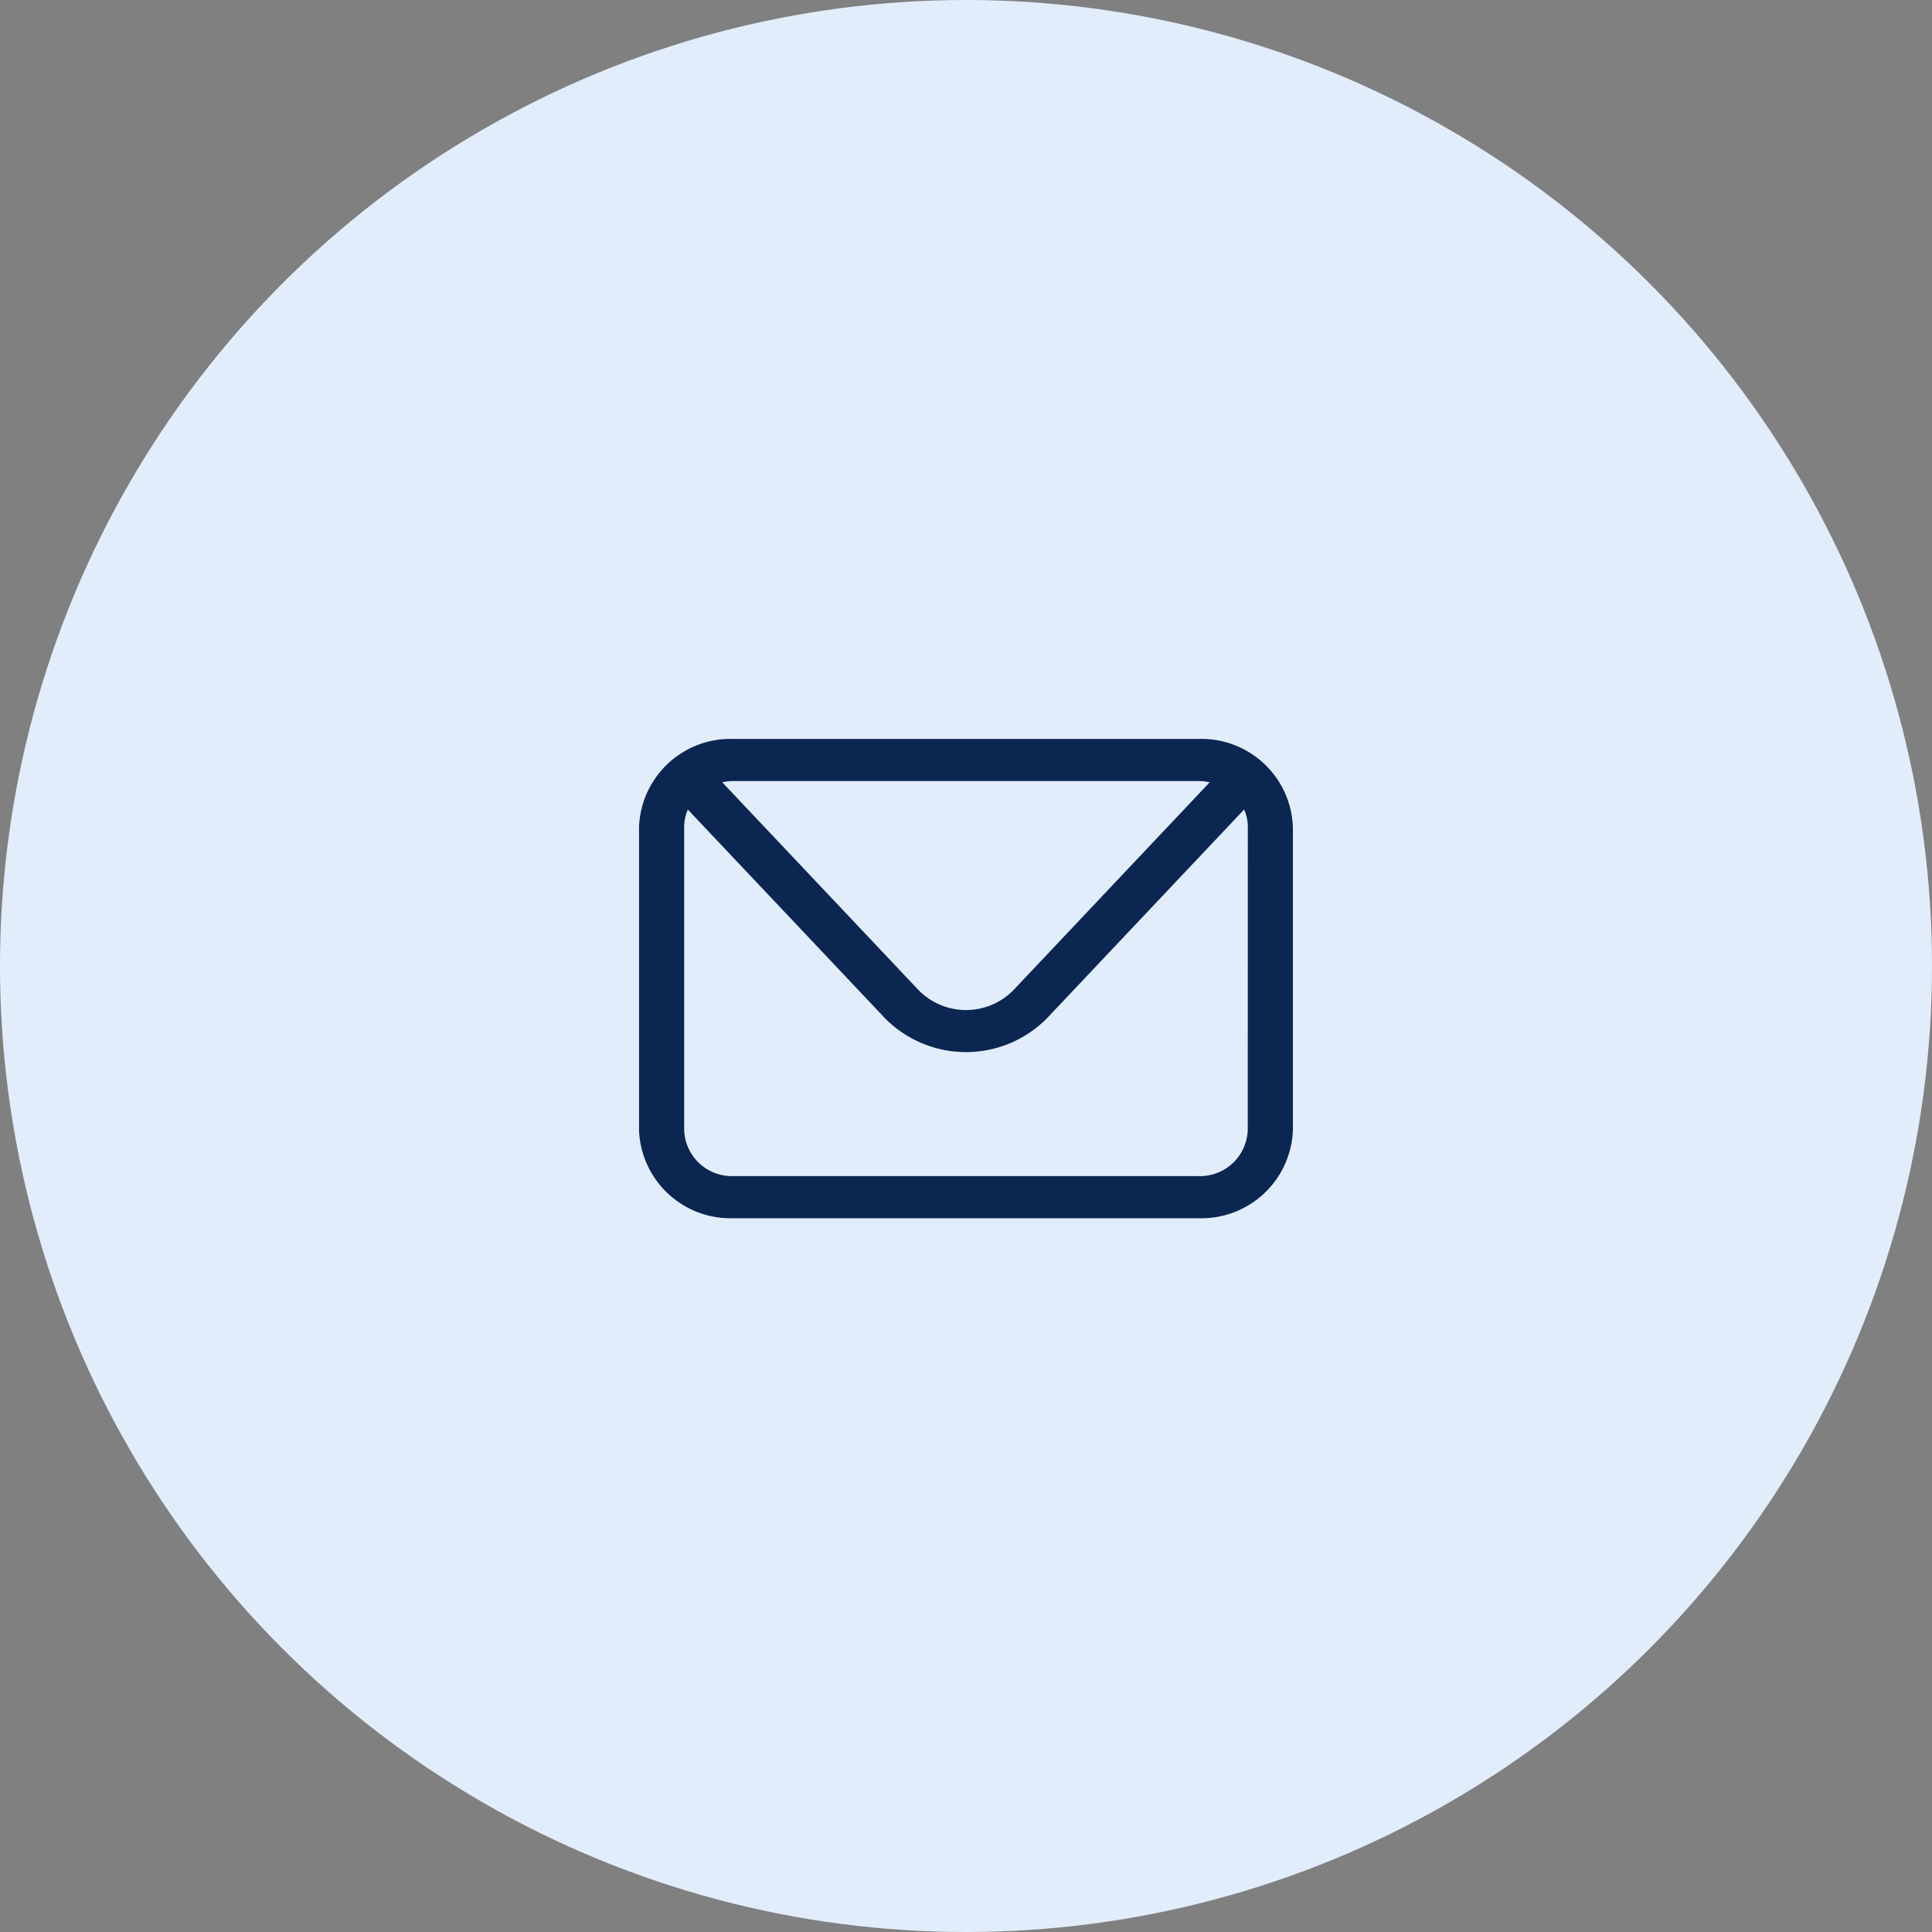
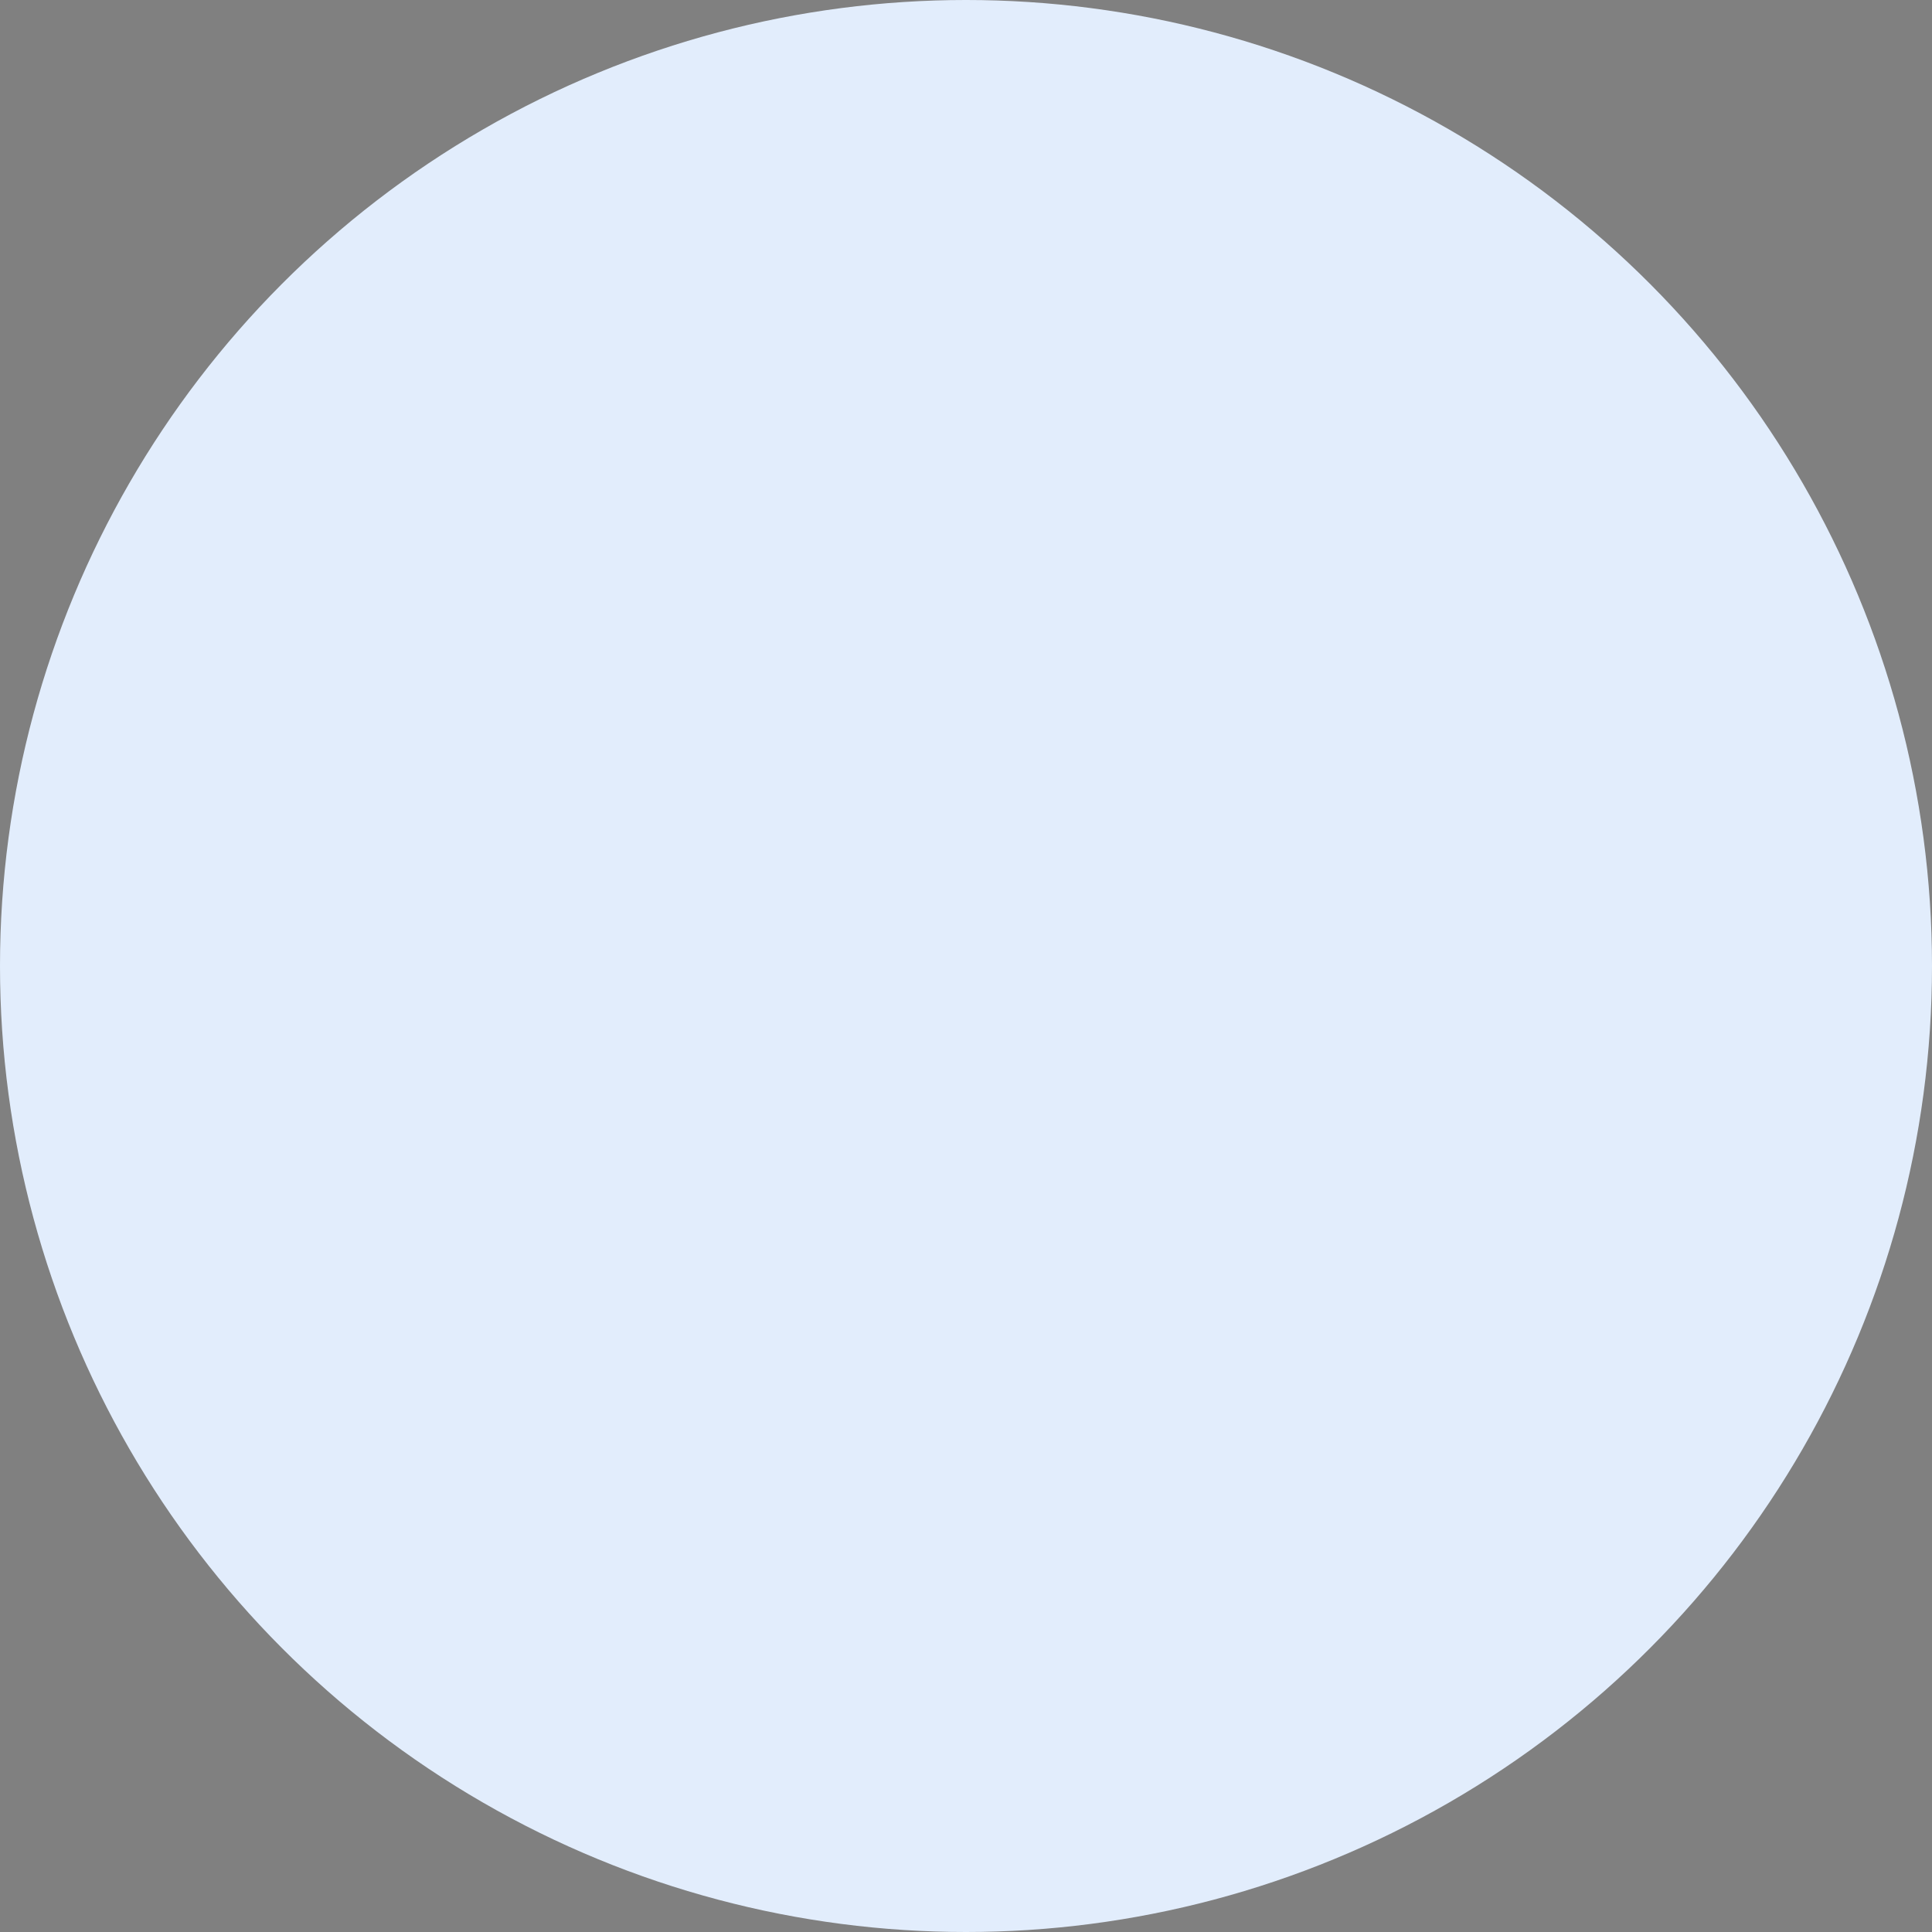
<svg xmlns="http://www.w3.org/2000/svg" width="115" height="115" viewBox="0 0 115 115">
  <rect x="0" y="0" width="115" height="115" fill="#808080" stroke="none" />
  <defs>
    <style>
      .cls-1 {
        fill: #0a2651;
      }

      .cls-2 {
        fill: #e2edfc;
      }

      .cls-3 {
        clip-path: url(#clip-path);
      }
    </style>
    <clipPath id="clip-path">
-       <rect id="Rectangle_197" data-name="Rectangle 197" class="cls-1" width="38.923" height="28.529" />
-     </clipPath>
+       </clipPath>
  </defs>
  <g id="Group_250" data-name="Group 250" transform="translate(-1356 -5510)">
    <circle id="Ellipse_6" data-name="Ellipse 6" class="cls-2" cx="57.5" cy="57.5" r="57.5" transform="translate(1356 5510)" />
    <g id="Group_189" data-name="Group 189" class="cls-3" transform="translate(1394.038 5553.984)">
      <path id="Path_232" data-name="Path 232" class="cls-1" d="M33.3,0H5.619A5.447,5.447,0,0,0,0,5.243V23.286a5.447,5.447,0,0,0,5.619,5.243H33.3a5.448,5.448,0,0,0,5.62-5.243V5.243A5.448,5.448,0,0,0,33.3,0m0,2.507a3.128,3.128,0,0,1,.668.074L22.292,14.945a3.954,3.954,0,0,1-5.66,0L4.952,2.58a3.126,3.126,0,0,1,.667-.074Zm2.933,20.779A2.844,2.844,0,0,1,33.3,26.023H5.619a2.844,2.844,0,0,1-2.933-2.737V5.243a2.576,2.576,0,0,1,.22-1.038L14.616,16.6a6.772,6.772,0,0,0,9.691,0l11.71-12.4a2.551,2.551,0,0,1,.22,1.037Z" transform="translate(0 0)" />
    </g>
  </g>
</svg>